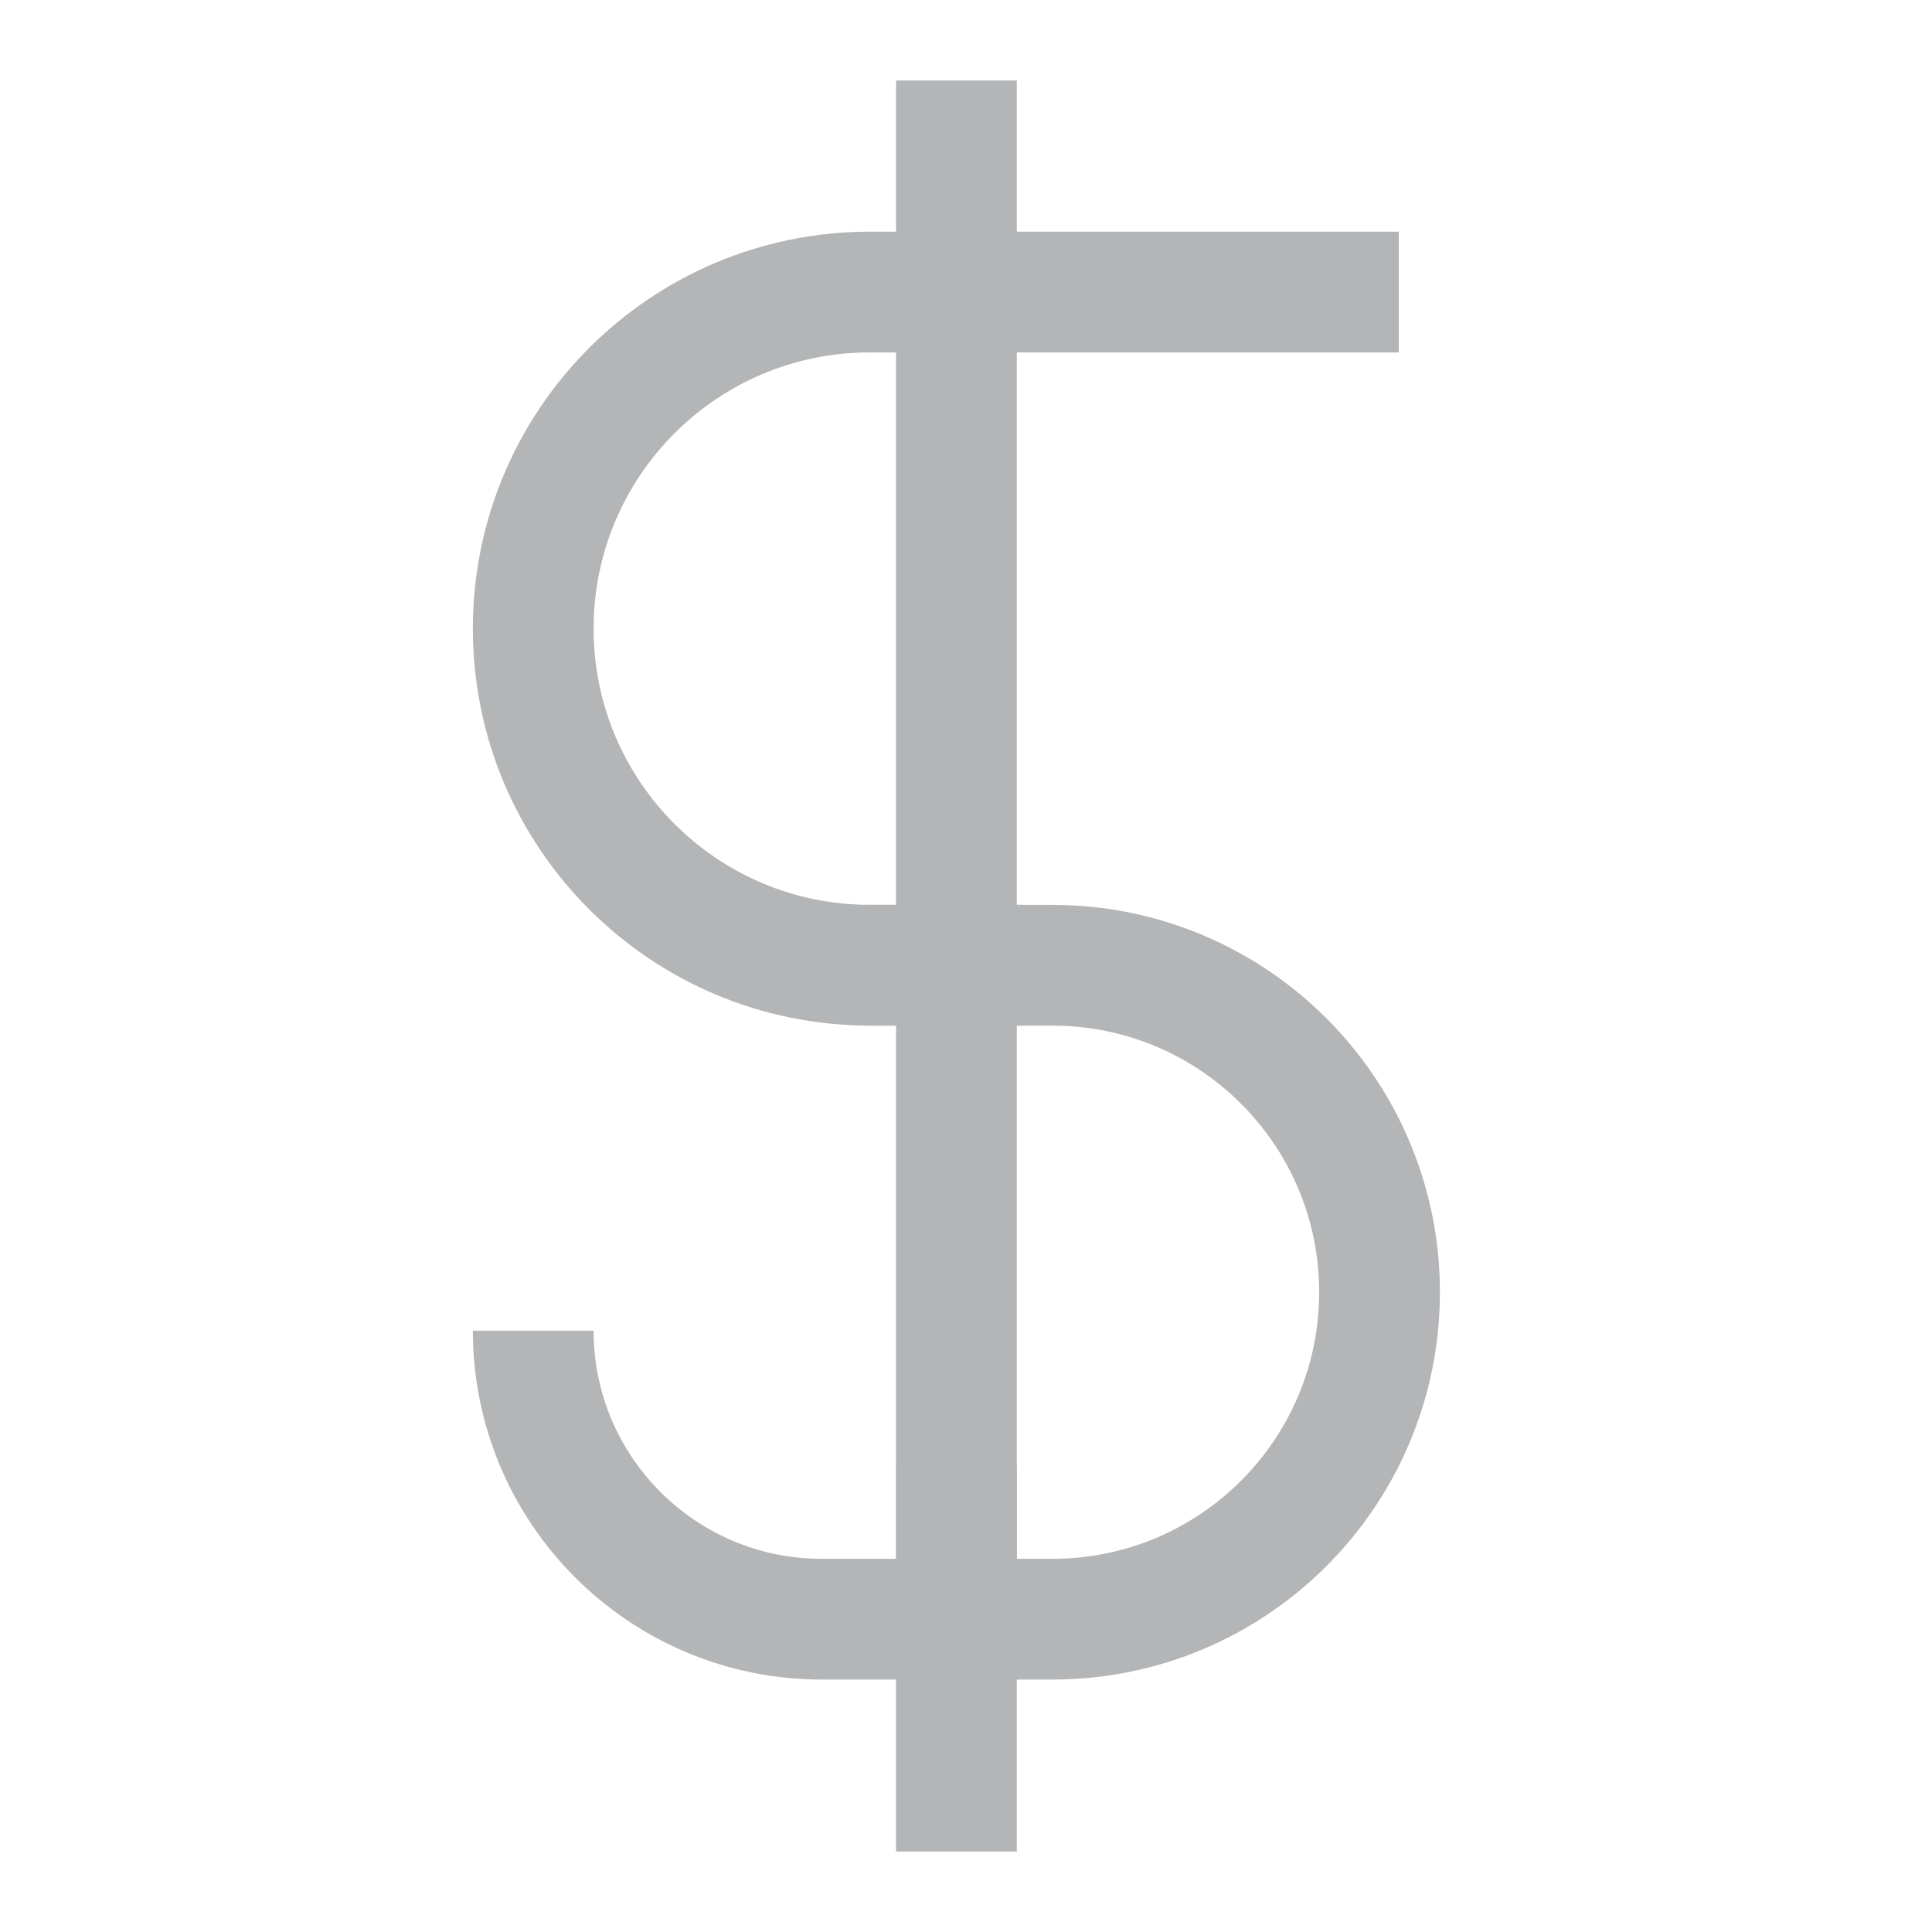
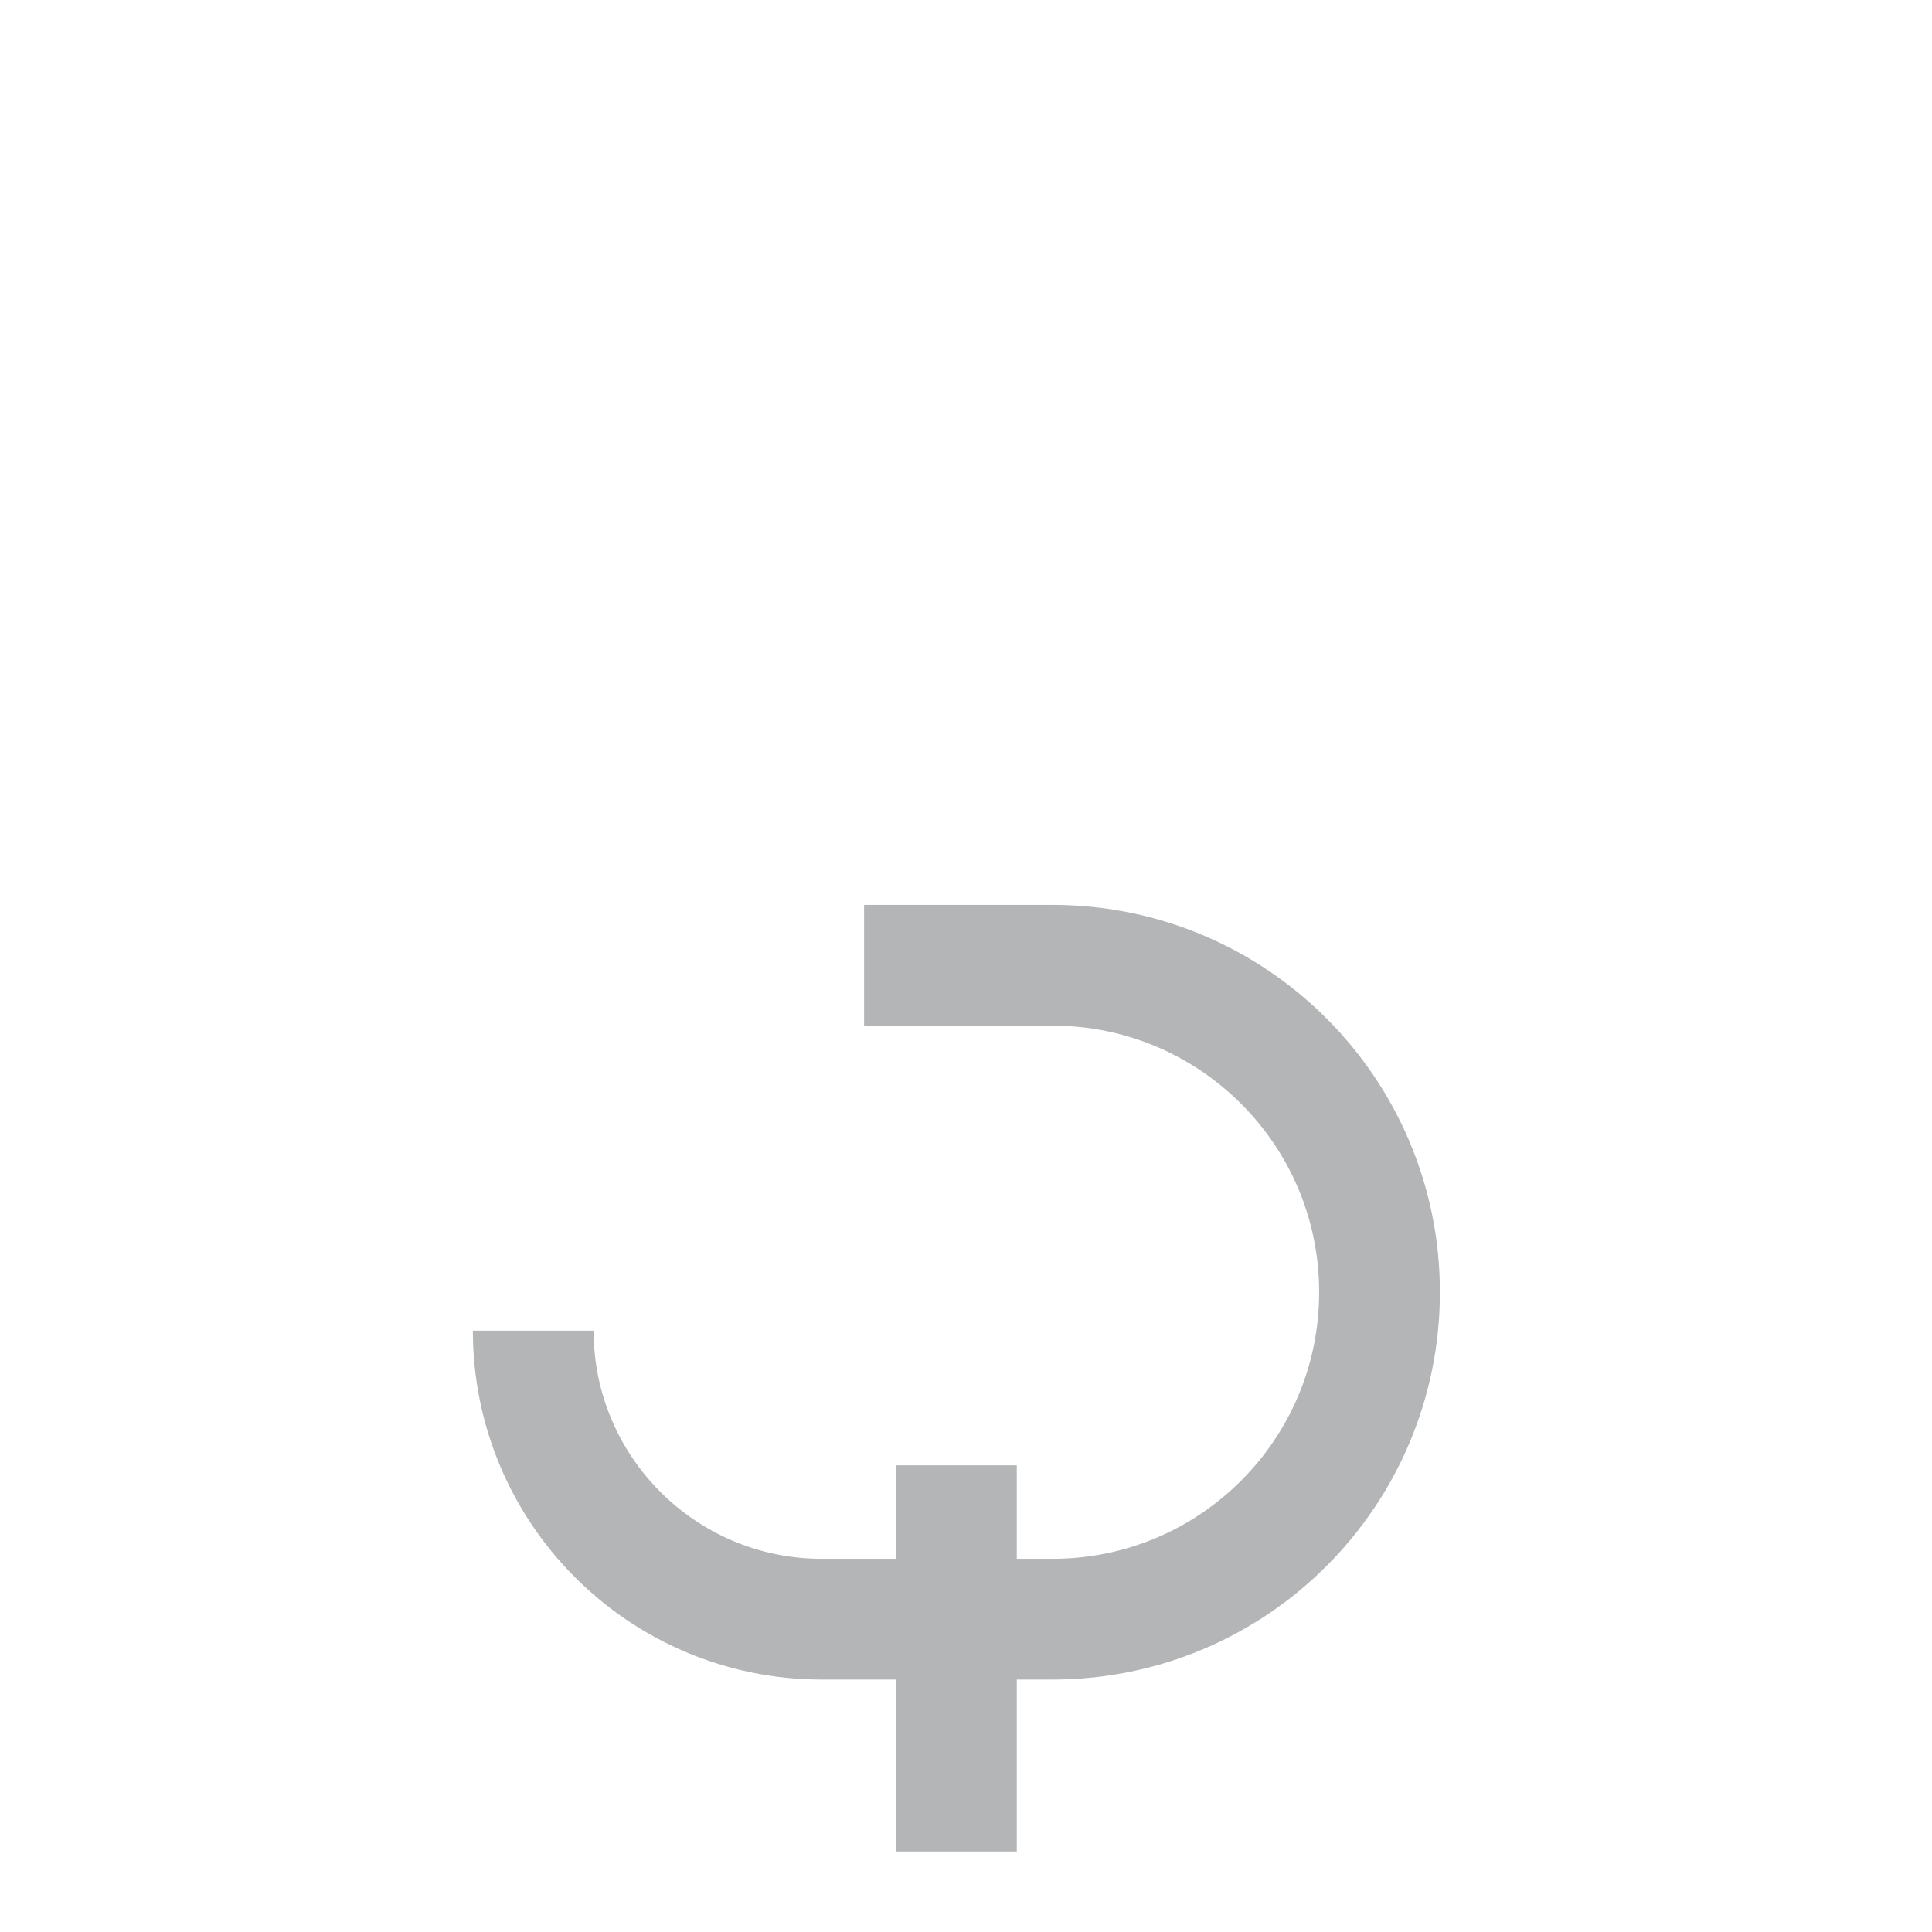
<svg xmlns="http://www.w3.org/2000/svg" width="24" height="24" viewBox="0 0 24 24" fill="none" aria-hidden="true">
-   <path d="M17.376 3.628H10.805C8.496 3.628 6.624 5.5 6.624 7.809C6.624 10.118 8.496 11.99 10.805 11.99H12.7" stroke="#B3B5B7" stroke-width="1.5" />
  <path d="M6.624 16.53C6.624 18.509 8.229 20.114 10.208 20.114H13.075C15.318 20.114 17.137 18.296 17.137 16.052C17.137 13.809 15.318 11.991 13.075 11.991H10.734" stroke="#B3B5B7" stroke-width="1.5" />
-   <path d="M11.881 20.592V1" stroke="#B3B5B7" stroke-opacity="0.99" stroke-width="1.5" />
  <path d="M11.881 23L11.881 18.203" stroke="#B3B5B7" stroke-width="1.5" />
</svg>